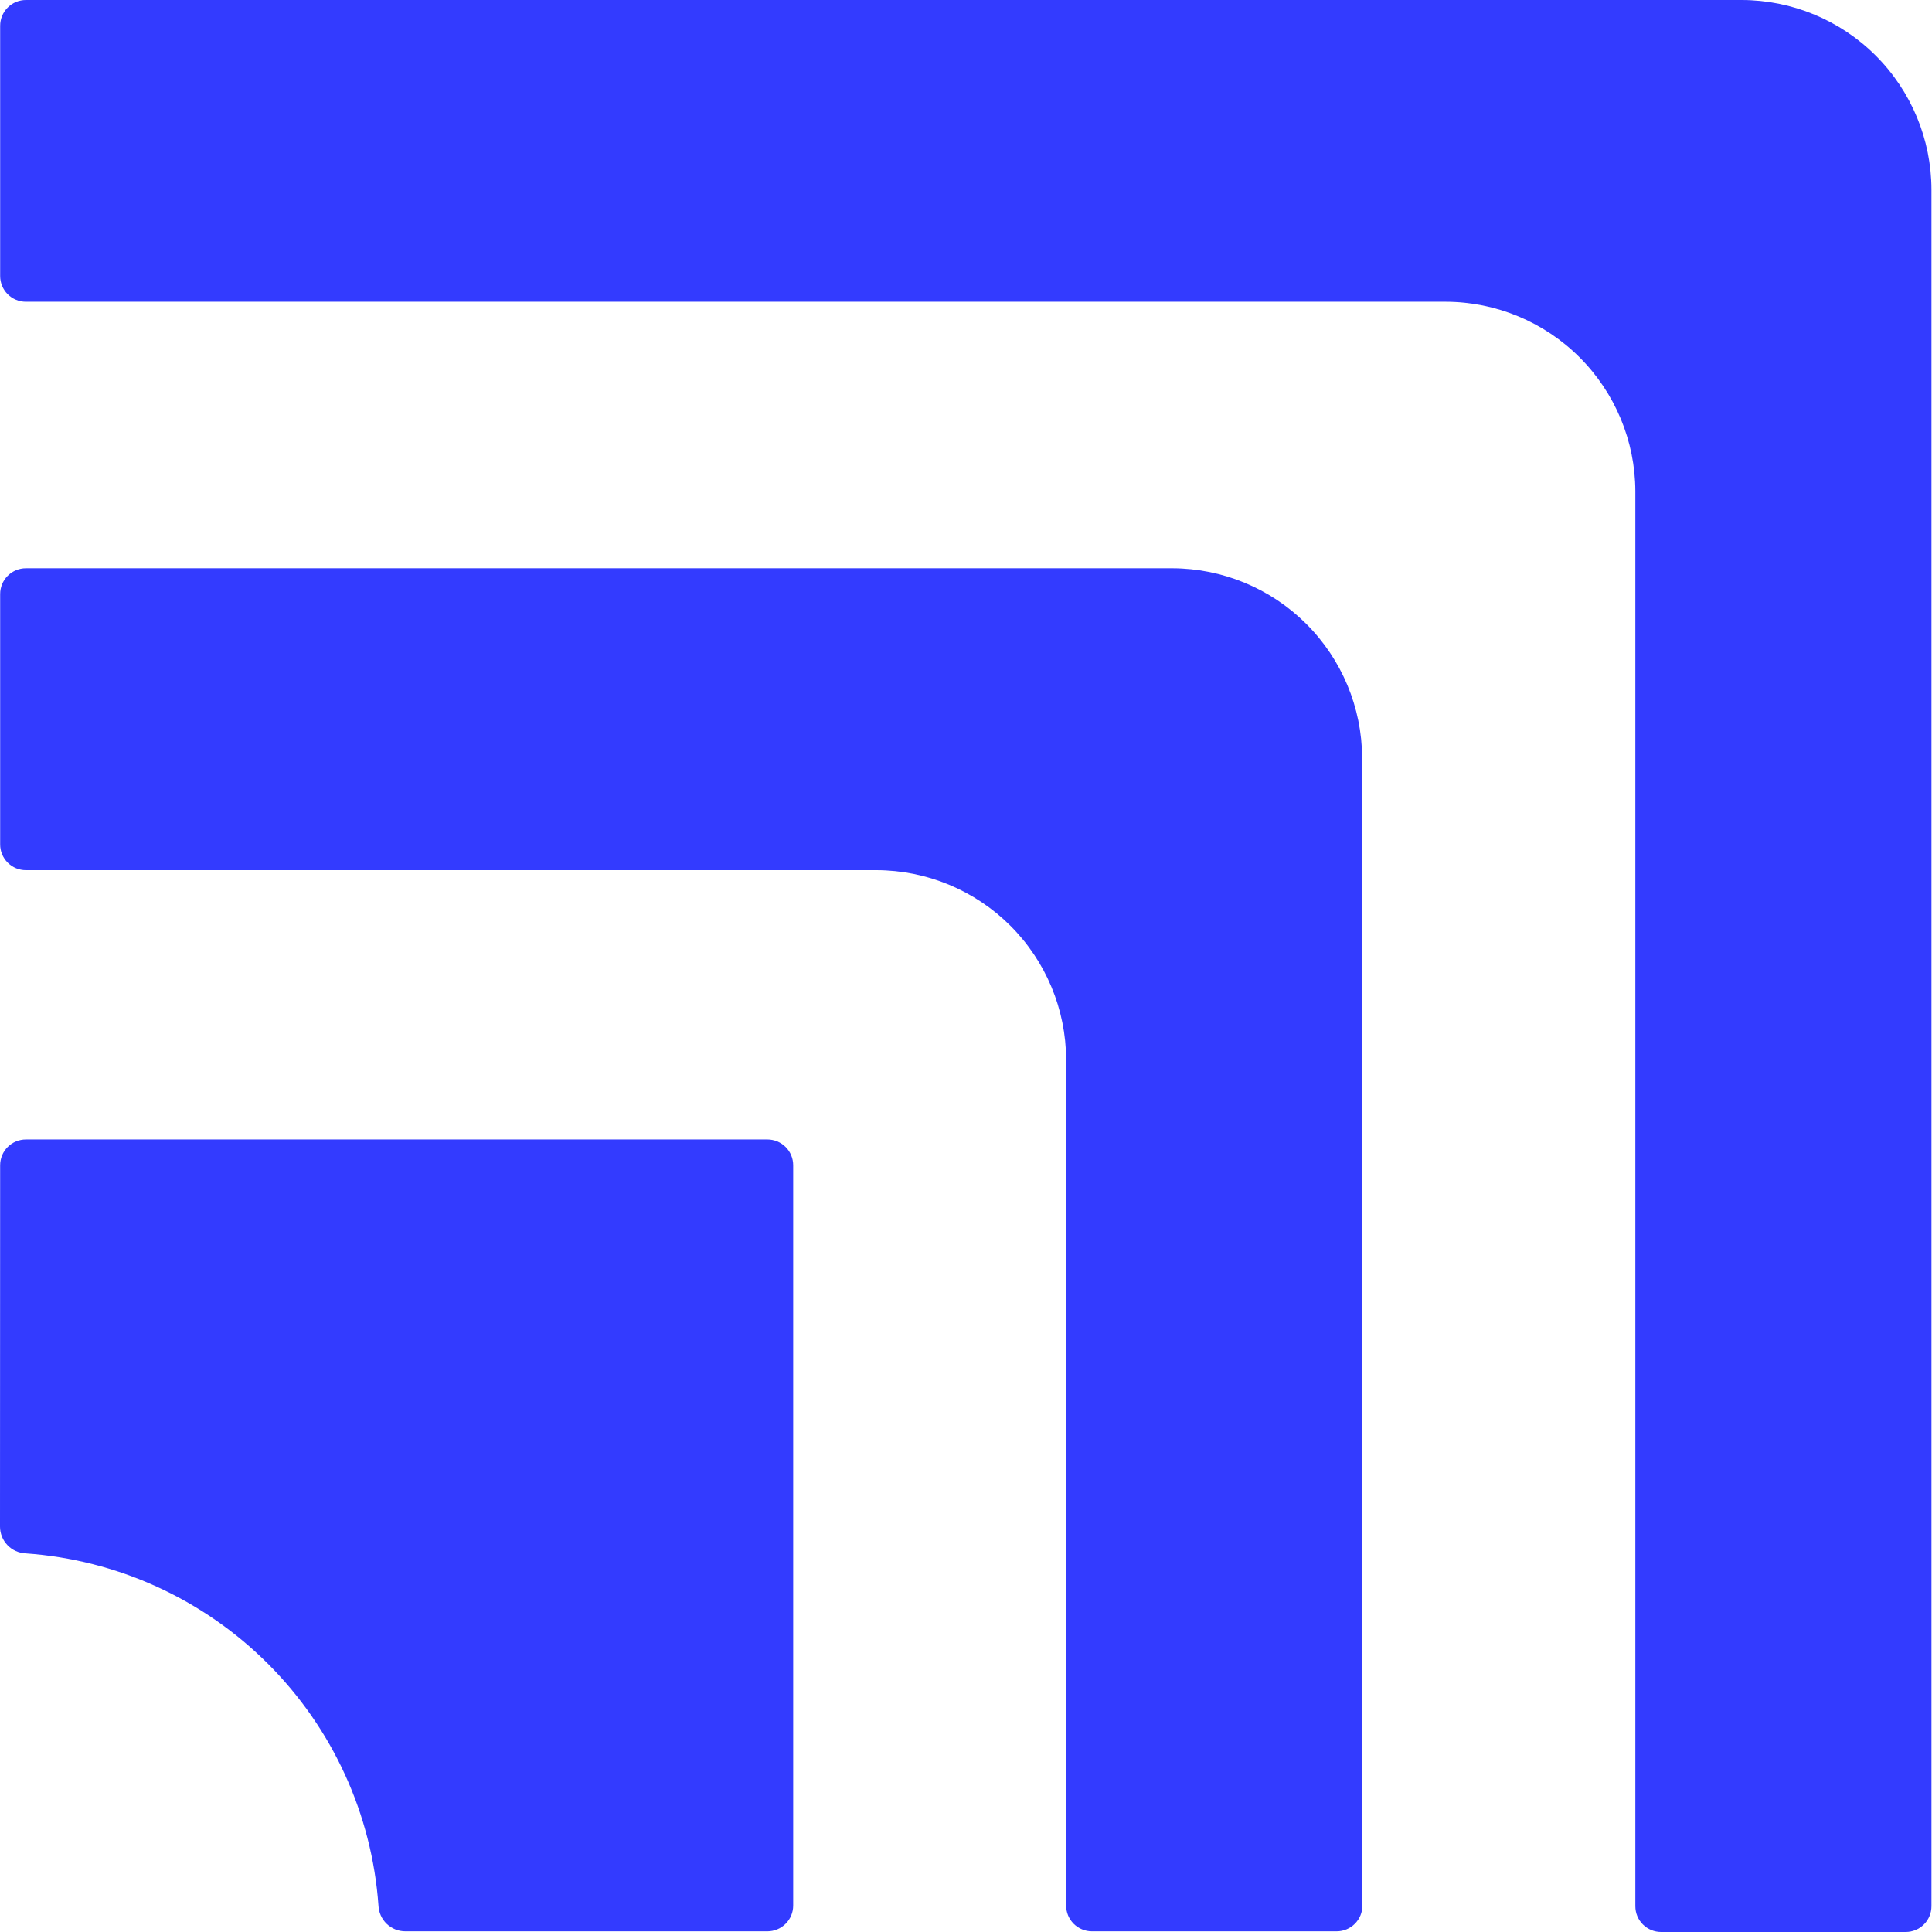
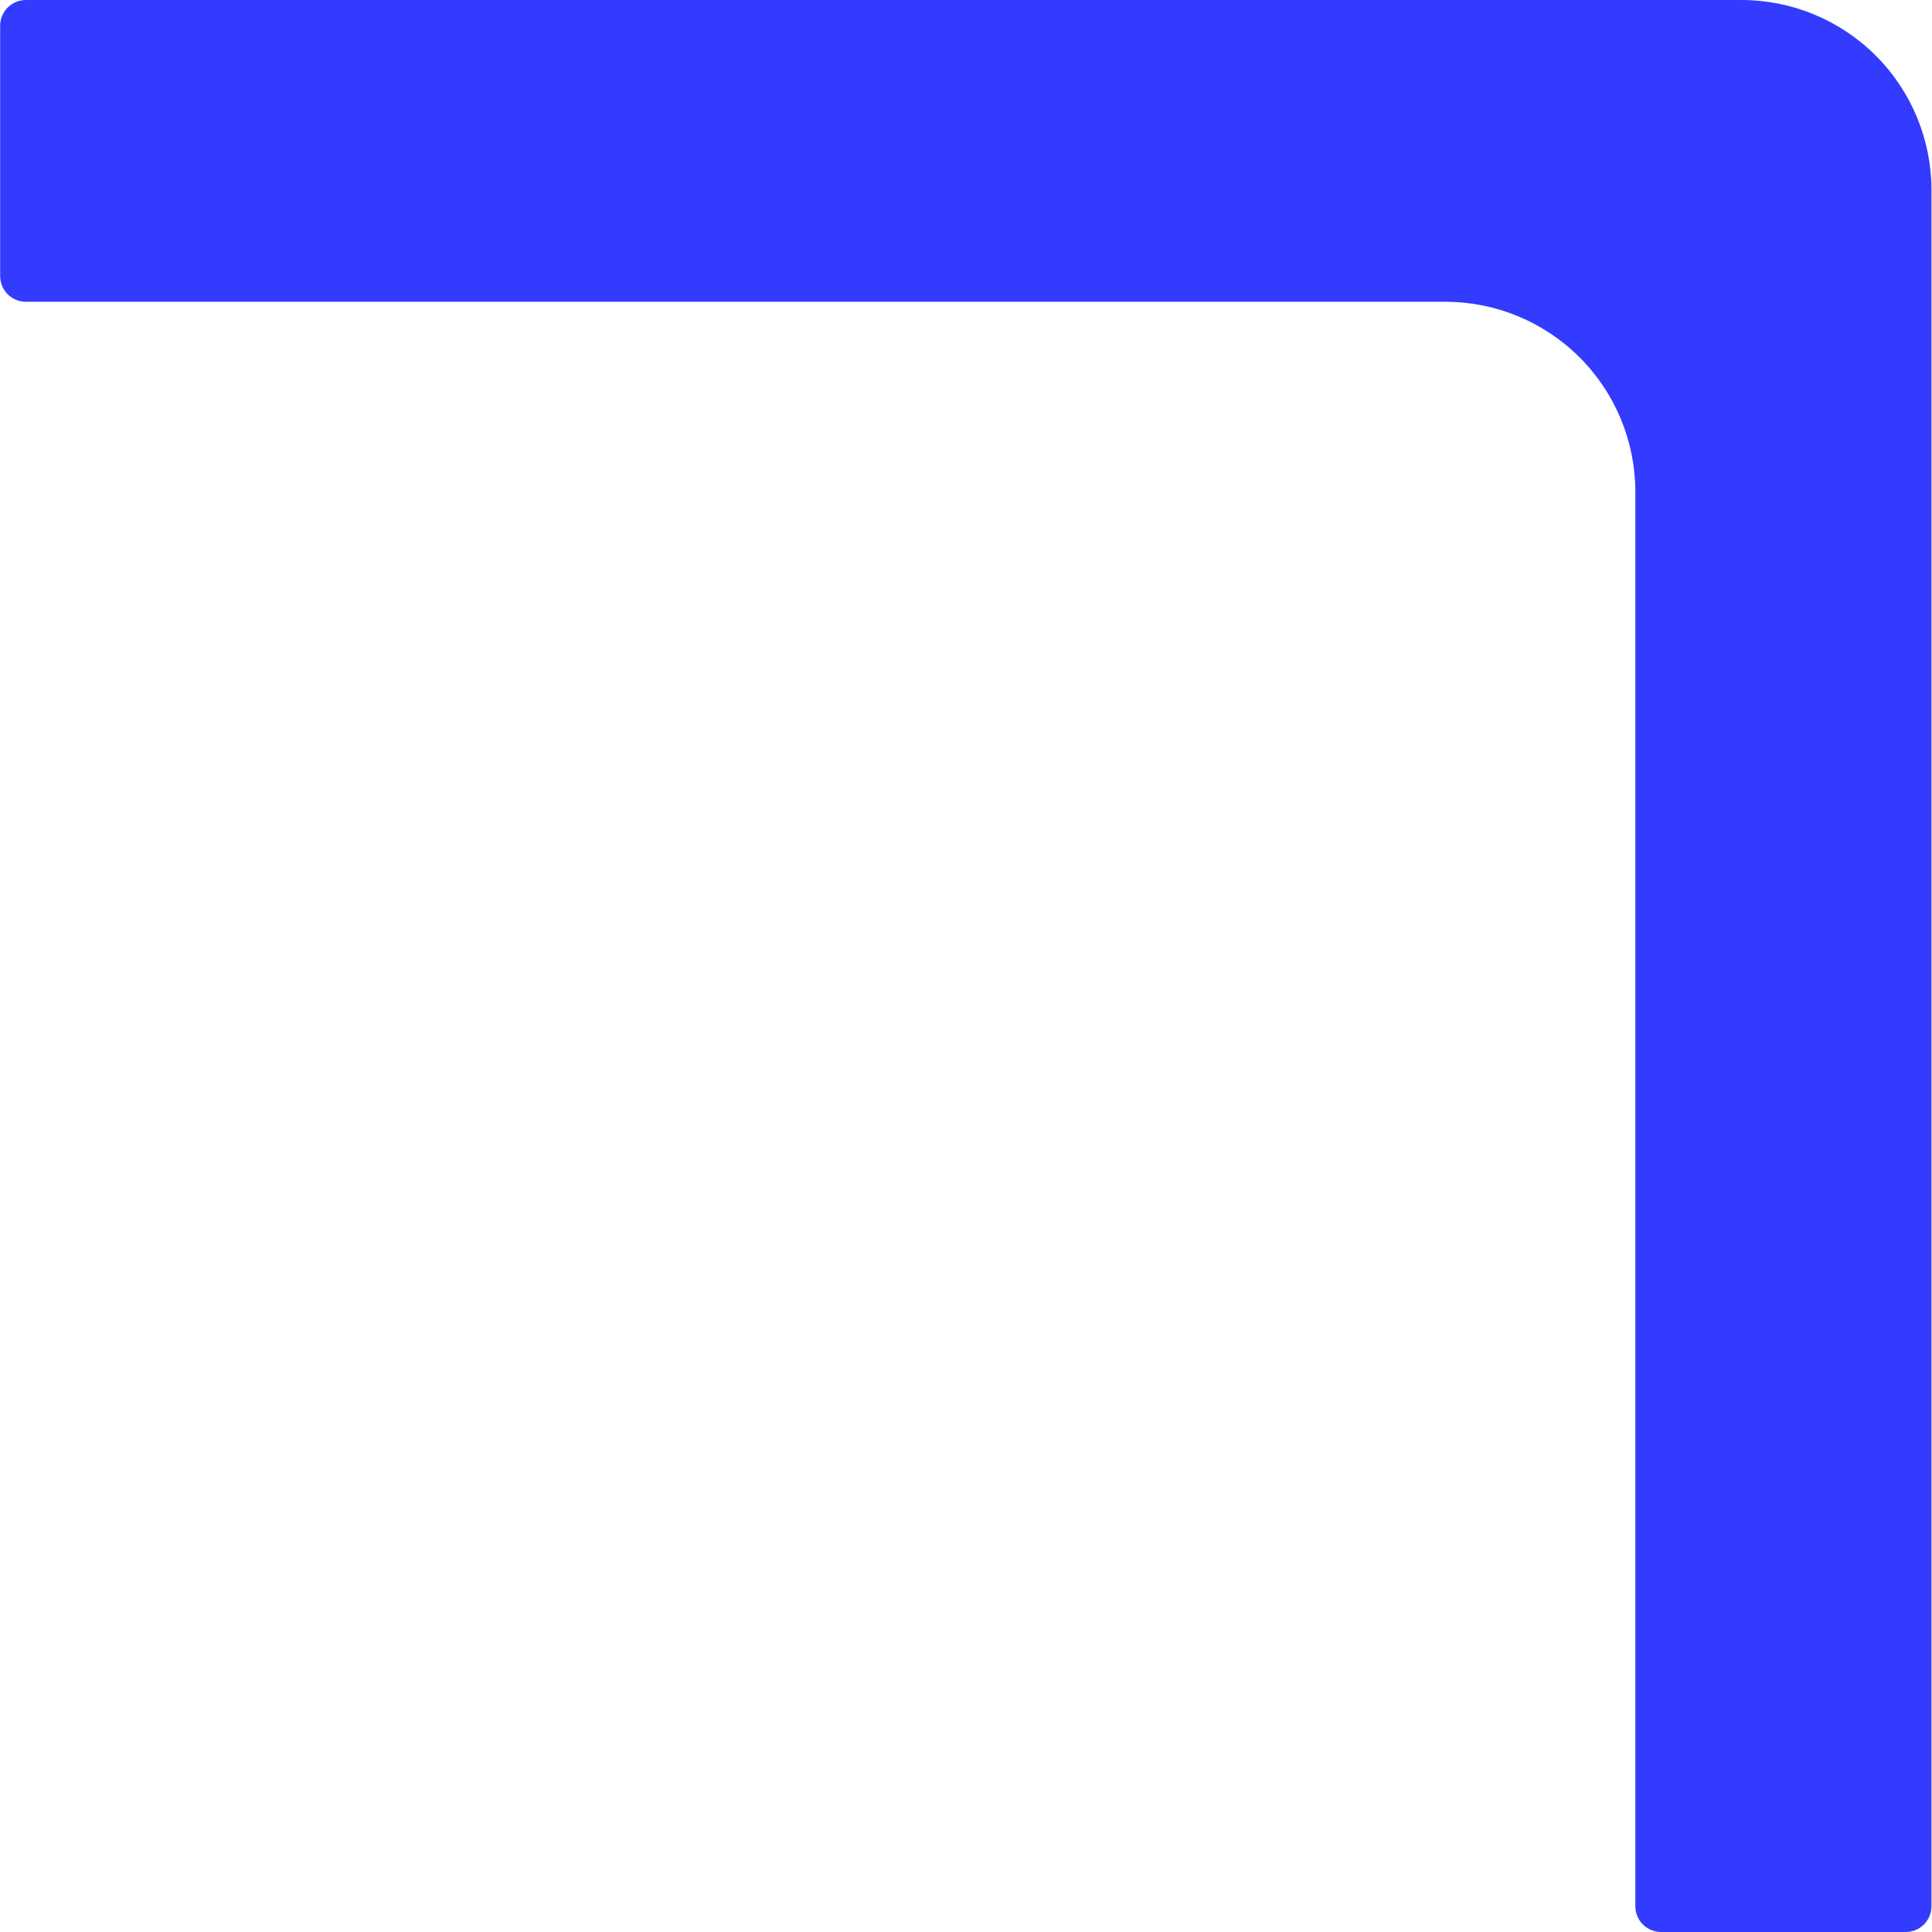
<svg xmlns="http://www.w3.org/2000/svg" width="102" height="102" viewBox="0 0 102 102" fill="none">
  <path d="M101.972 10.005V100.64C101.972 101.001 101.829 101.347 101.574 101.602C101.319 101.857 100.973 102 100.613 102H87.697C87.337 102 86.991 101.857 86.736 101.602C86.481 101.347 86.338 101.001 86.338 100.64V25.93C86.329 23.279 85.27 20.739 83.394 18.866C81.518 16.992 78.977 15.938 76.326 15.932H1.367C1.007 15.932 0.661 15.789 0.406 15.534C0.151 15.279 0.008 14.933 0.008 14.572V1.36C0.008 1.181 0.043 1.004 0.111 0.839C0.18 0.674 0.28 0.524 0.406 0.398C0.532 0.272 0.682 0.172 0.847 0.103C1.012 0.035 1.189 0 1.367 0H91.953C94.607 0.004 97.151 1.059 99.029 2.934C100.906 4.809 101.965 7.352 101.972 10.005Z" fill="#333BFF" />
-   <path d="M71.928 40V100.605C71.928 100.784 71.893 100.961 71.825 101.126C71.757 101.291 71.656 101.44 71.53 101.567C71.404 101.693 71.254 101.793 71.089 101.861C70.924 101.93 70.747 101.965 70.569 101.965H57.646C57.468 101.965 57.291 101.93 57.126 101.861C56.961 101.793 56.811 101.693 56.685 101.567C56.559 101.44 56.458 101.291 56.39 101.126C56.322 100.961 56.287 100.784 56.287 100.605V55.939C56.277 53.287 55.218 50.746 53.34 48.872C51.463 46.999 48.92 45.945 46.267 45.941H1.367C1.188 45.941 1.011 45.906 0.845 45.837C0.68 45.768 0.53 45.667 0.404 45.54C0.277 45.413 0.177 45.263 0.109 45.097C0.041 44.931 0.007 44.754 0.008 44.574V31.361C0.008 31.001 0.151 30.655 0.406 30.4C0.661 30.145 1.007 30.002 1.367 30.002H61.895C64.546 30.009 67.087 31.064 68.964 32.937C70.841 34.81 71.901 37.349 71.914 40H71.928Z" fill="#333BFF" />
-   <path fill-rule="evenodd" clip-rule="evenodd" d="M0.007 61.519C0.007 61.158 0.15 60.812 0.405 60.557C0.66 60.302 1.006 60.159 1.367 60.159H40.517C40.877 60.159 41.223 60.302 41.478 60.557C41.733 60.812 41.876 61.158 41.876 61.519V100.605C41.876 100.966 41.733 101.312 41.478 101.566C41.223 101.821 40.877 101.965 40.517 101.965H21.398C21.034 101.965 20.683 101.825 20.419 101.573C20.155 101.321 19.999 100.977 19.982 100.612C19.638 95.788 17.563 91.25 14.141 87.833C10.718 84.415 6.177 82.348 1.352 82.011C0.988 81.994 0.644 81.838 0.392 81.574C0.14 81.31 -0 80.959 7.27638e-07 80.595L0.007 61.519Z" fill="#333BFF" />
</svg>